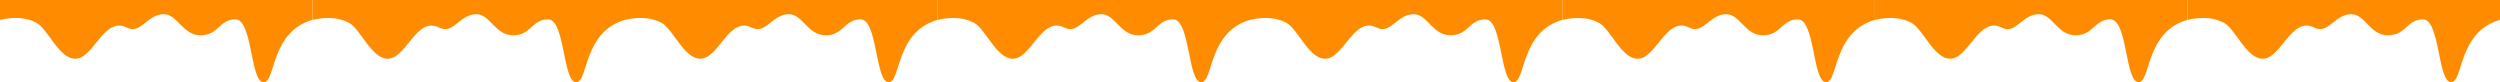
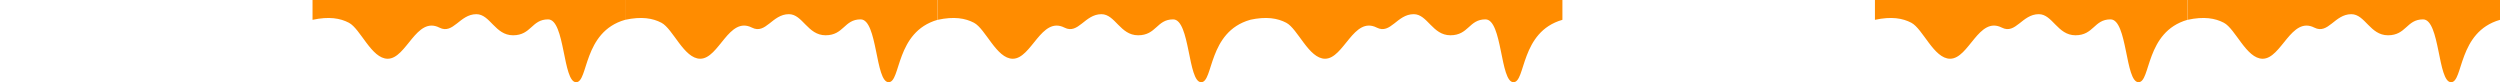
<svg xmlns="http://www.w3.org/2000/svg" width="2000" height="66" viewBox="0 0 2000 66" fill="none">
-   <path d="M0 0V15.86C13.257 12.983 22.185 14.586 29.095 18.2C38.351 23.044 47.161 46.981 60.136 46.981C75.202 46.981 82.966 12.692 101.524 22.097C112.634 27.733 117.699 11.335 131.073 11.335C142.075 11.335 146.03 28.216 160.405 28.216C175.071 28.216 175.216 15.496 188.445 15.496C202.056 15.496 200.165 65.764 210.876 65.764C220.795 65.764 216.186 25.484 250.018 15.86V0H0Z" fill="#FF8C00" />
  <path d="M250.027 0V15.86C263.284 12.983 272.212 14.586 279.122 18.2C288.387 23.044 297.198 46.99 310.163 46.99C325.229 46.99 332.994 12.701 351.551 22.106C362.662 27.742 367.726 11.345 381.101 11.345C392.102 11.345 396.058 28.225 410.432 28.225C425.098 28.225 425.244 15.505 438.473 15.505C452.084 15.505 450.193 65.773 460.903 65.773C470.823 65.773 466.213 25.493 500.045 15.87V0H250.027Z" fill="#FF8C00" />
  <path d="M500.045 0L500.045 15.86C513.302 12.983 522.23 14.586 529.14 18.2C538.396 23.044 547.207 46.981 560.181 46.981C575.247 46.981 583.012 12.692 601.569 22.097C612.68 27.733 617.744 11.335 631.119 11.335C642.12 11.335 646.075 28.216 660.45 28.216C675.116 28.216 675.261 15.496 688.491 15.496C702.102 15.496 700.211 65.764 710.921 65.764C720.841 65.764 716.231 25.484 750.063 15.86V0H500.045Z" fill="#FF8C00" />
  <path d="M750.073 0V15.86C763.329 12.983 772.258 14.586 779.168 18.2C788.433 23.044 797.243 46.99 810.209 46.99C825.274 46.99 833.039 12.701 851.596 22.106C862.707 27.742 867.771 11.345 881.146 11.345C892.148 11.345 896.103 28.225 910.478 28.225C925.143 28.225 925.289 15.505 938.518 15.505C952.129 15.505 950.238 65.773 960.948 65.773C970.868 65.773 966.258 25.493 1000.09 15.87V0H750.073Z" fill="#FF8C00" />
  <path d="M999.91 0V15.86C1013.17 12.983 1022.09 14.586 1029 18.2C1038.26 23.044 1047.07 46.981 1060.05 46.981C1075.11 46.981 1082.88 12.692 1101.43 22.097C1112.54 27.733 1117.61 11.335 1130.98 11.335C1141.98 11.335 1145.94 28.216 1160.31 28.216C1174.98 28.216 1175.13 15.496 1188.35 15.496C1201.97 15.496 1200.07 65.764 1210.79 65.764C1220.71 65.764 1216.1 25.484 1249.93 15.86V0H999.91Z" fill="#FF8C00" />
-   <path d="M1249.94 0V15.86C1263.19 12.983 1272.12 14.586 1279.03 18.2C1288.3 23.044 1297.11 46.99 1310.07 46.99C1325.14 46.99 1332.9 12.701 1351.46 22.106C1362.57 27.742 1367.64 11.345 1381.01 11.345C1392.01 11.345 1395.97 28.225 1410.34 28.225C1425.01 28.225 1425.15 15.505 1438.38 15.505C1451.99 15.505 1450.1 65.773 1460.81 65.773C1470.73 65.773 1466.12 25.493 1499.95 15.87V0H1249.94Z" fill="#FF8C00" />
  <path d="M1499.95 0L1499.95 15.86C1513.21 12.983 1522.14 14.586 1529.05 18.2C1538.31 23.044 1547.12 46.981 1560.09 46.981C1575.16 46.981 1582.92 12.692 1601.48 22.097C1612.59 27.733 1617.65 11.335 1631.03 11.335C1642.03 11.335 1645.99 28.216 1660.36 28.216C1675.03 28.216 1675.17 15.496 1688.4 15.496C1702.01 15.496 1700.12 65.764 1710.83 65.764C1720.75 65.764 1716.14 25.484 1749.97 15.86V0H1499.95Z" fill="#FF8C00" />
  <path d="M1749.98 0V15.86C1763.24 12.983 1772.17 14.586 1779.08 18.2C1788.34 23.044 1797.15 46.99 1810.12 46.99C1825.18 46.99 1832.95 12.701 1851.51 22.106C1862.62 27.742 1867.68 11.345 1881.06 11.345C1892.06 11.345 1896.01 28.225 1910.39 28.225C1925.05 28.225 1925.2 15.505 1938.43 15.505C1952.04 15.505 1950.15 65.773 1960.86 65.773C1970.78 65.773 1966.17 25.493 2000 15.87V0H1749.98Z" fill="#FF8C00" />
</svg>